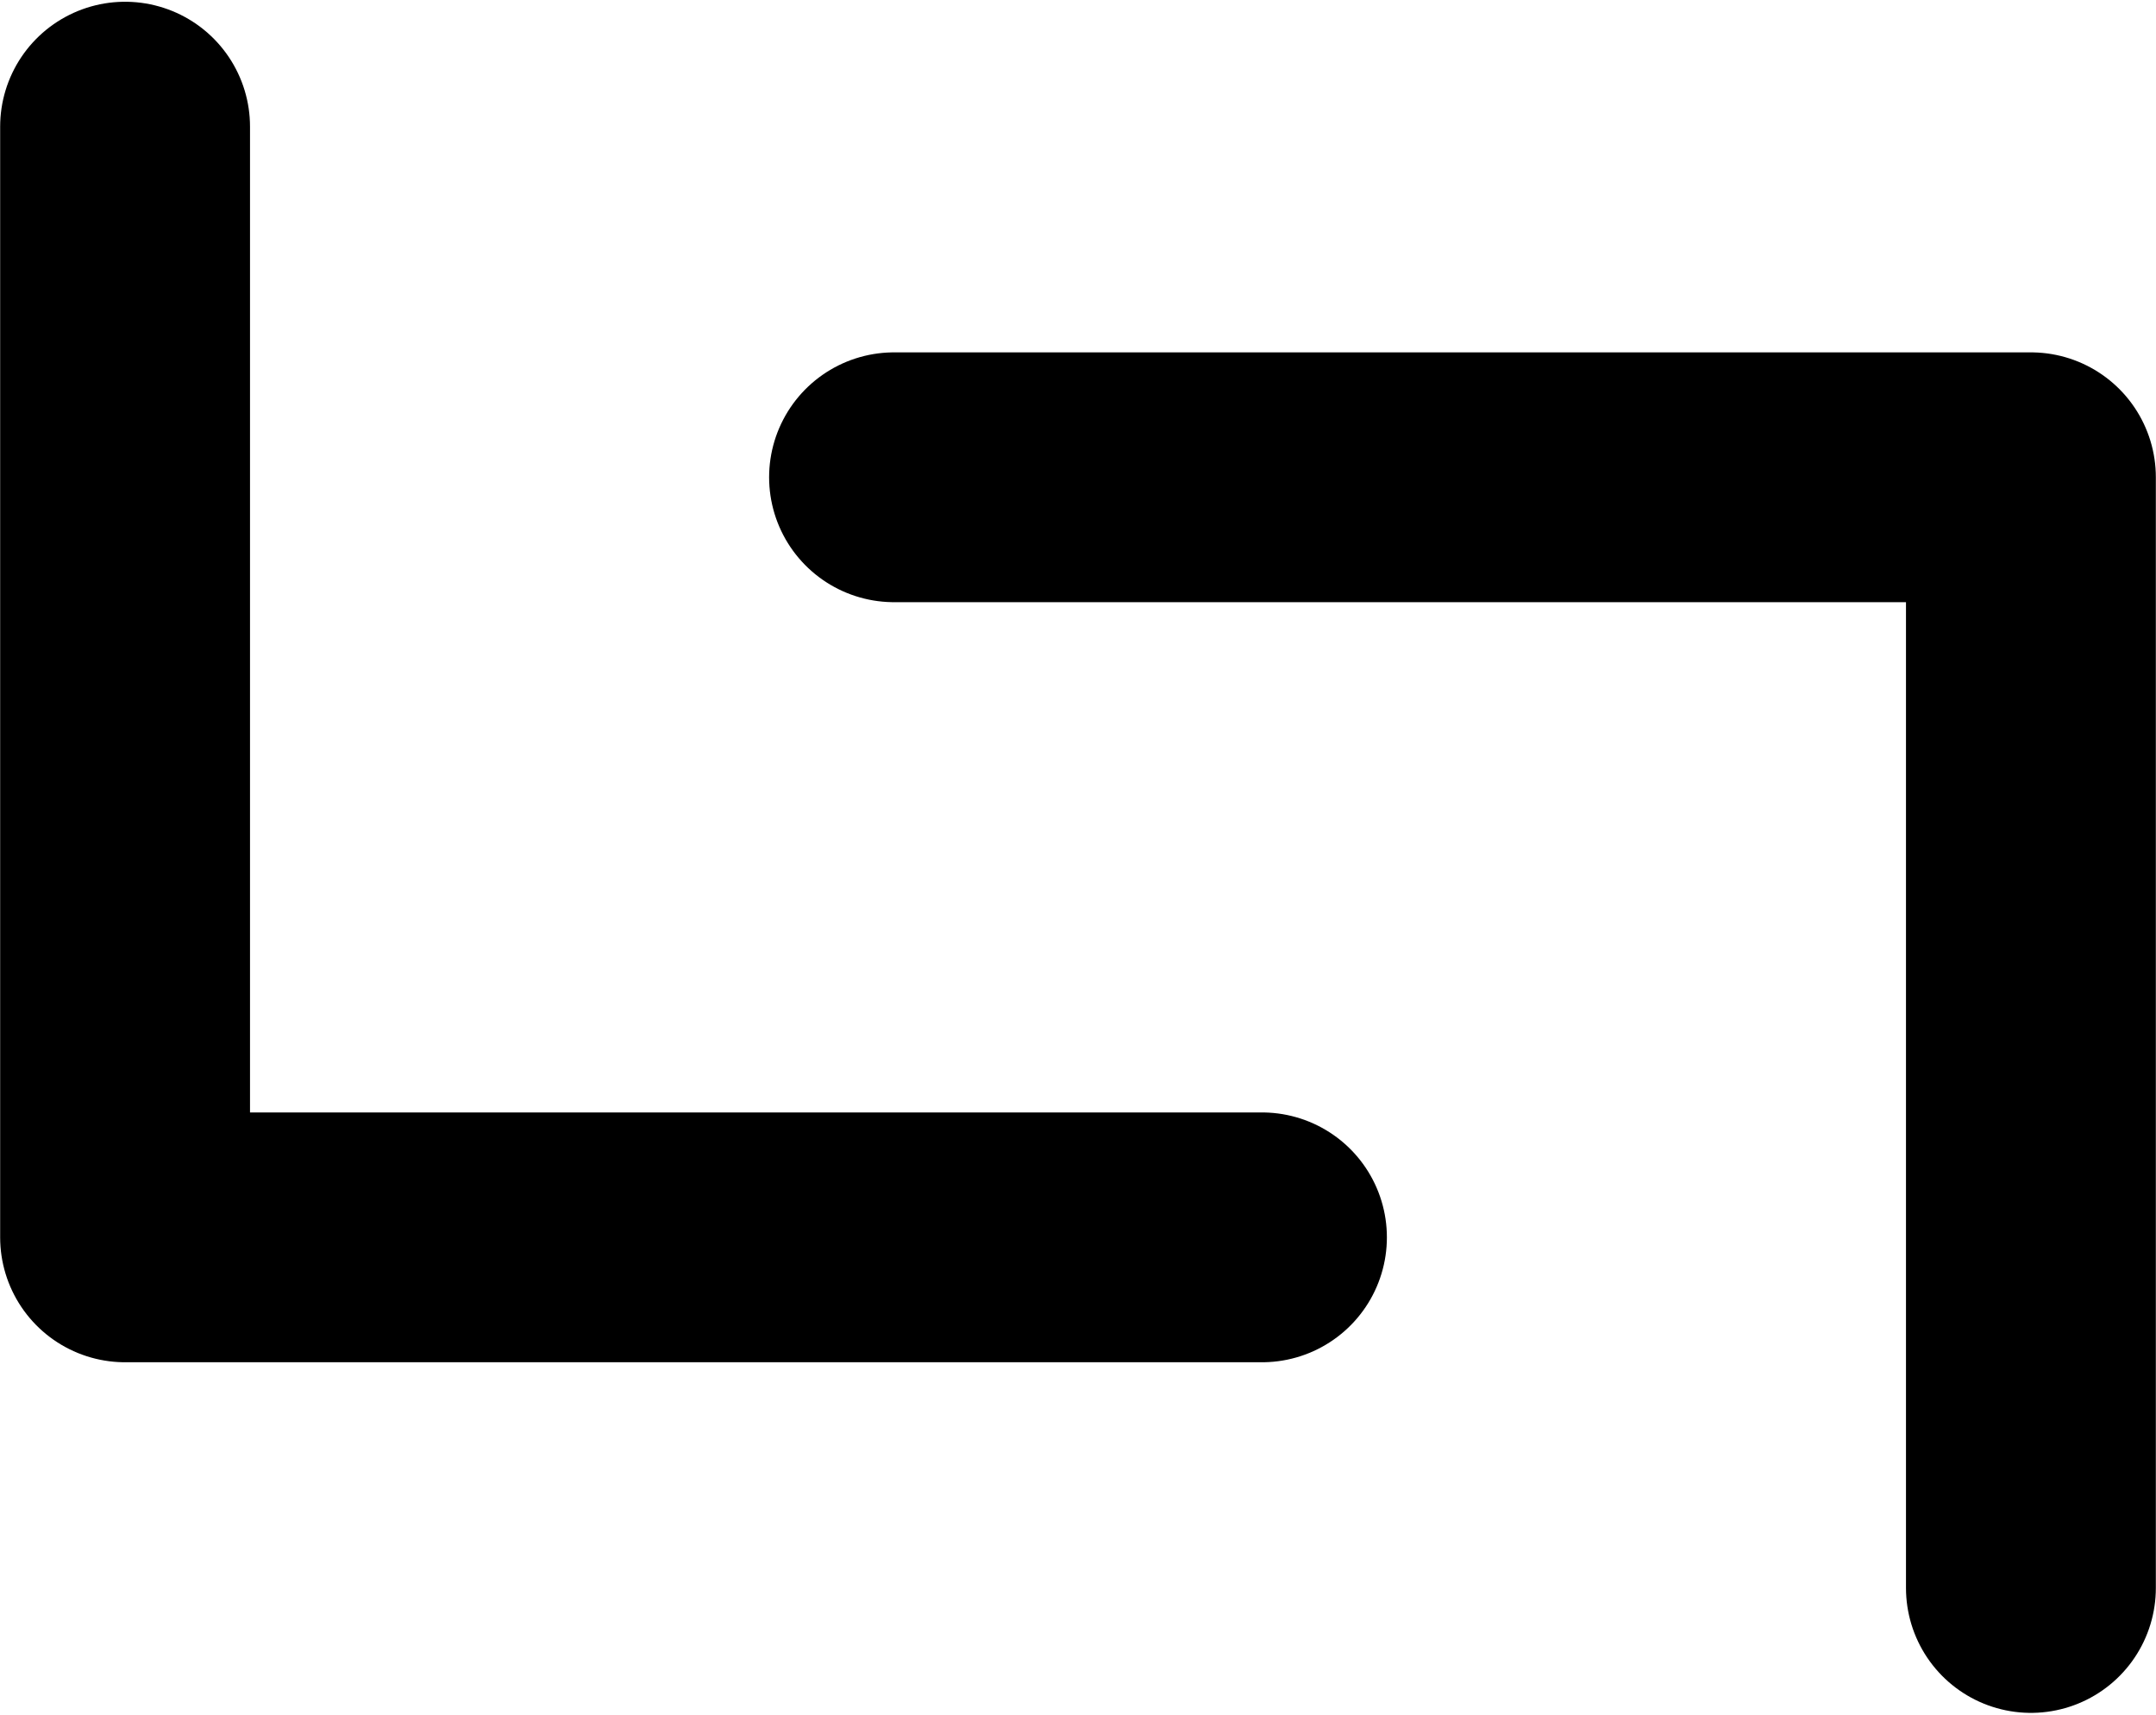
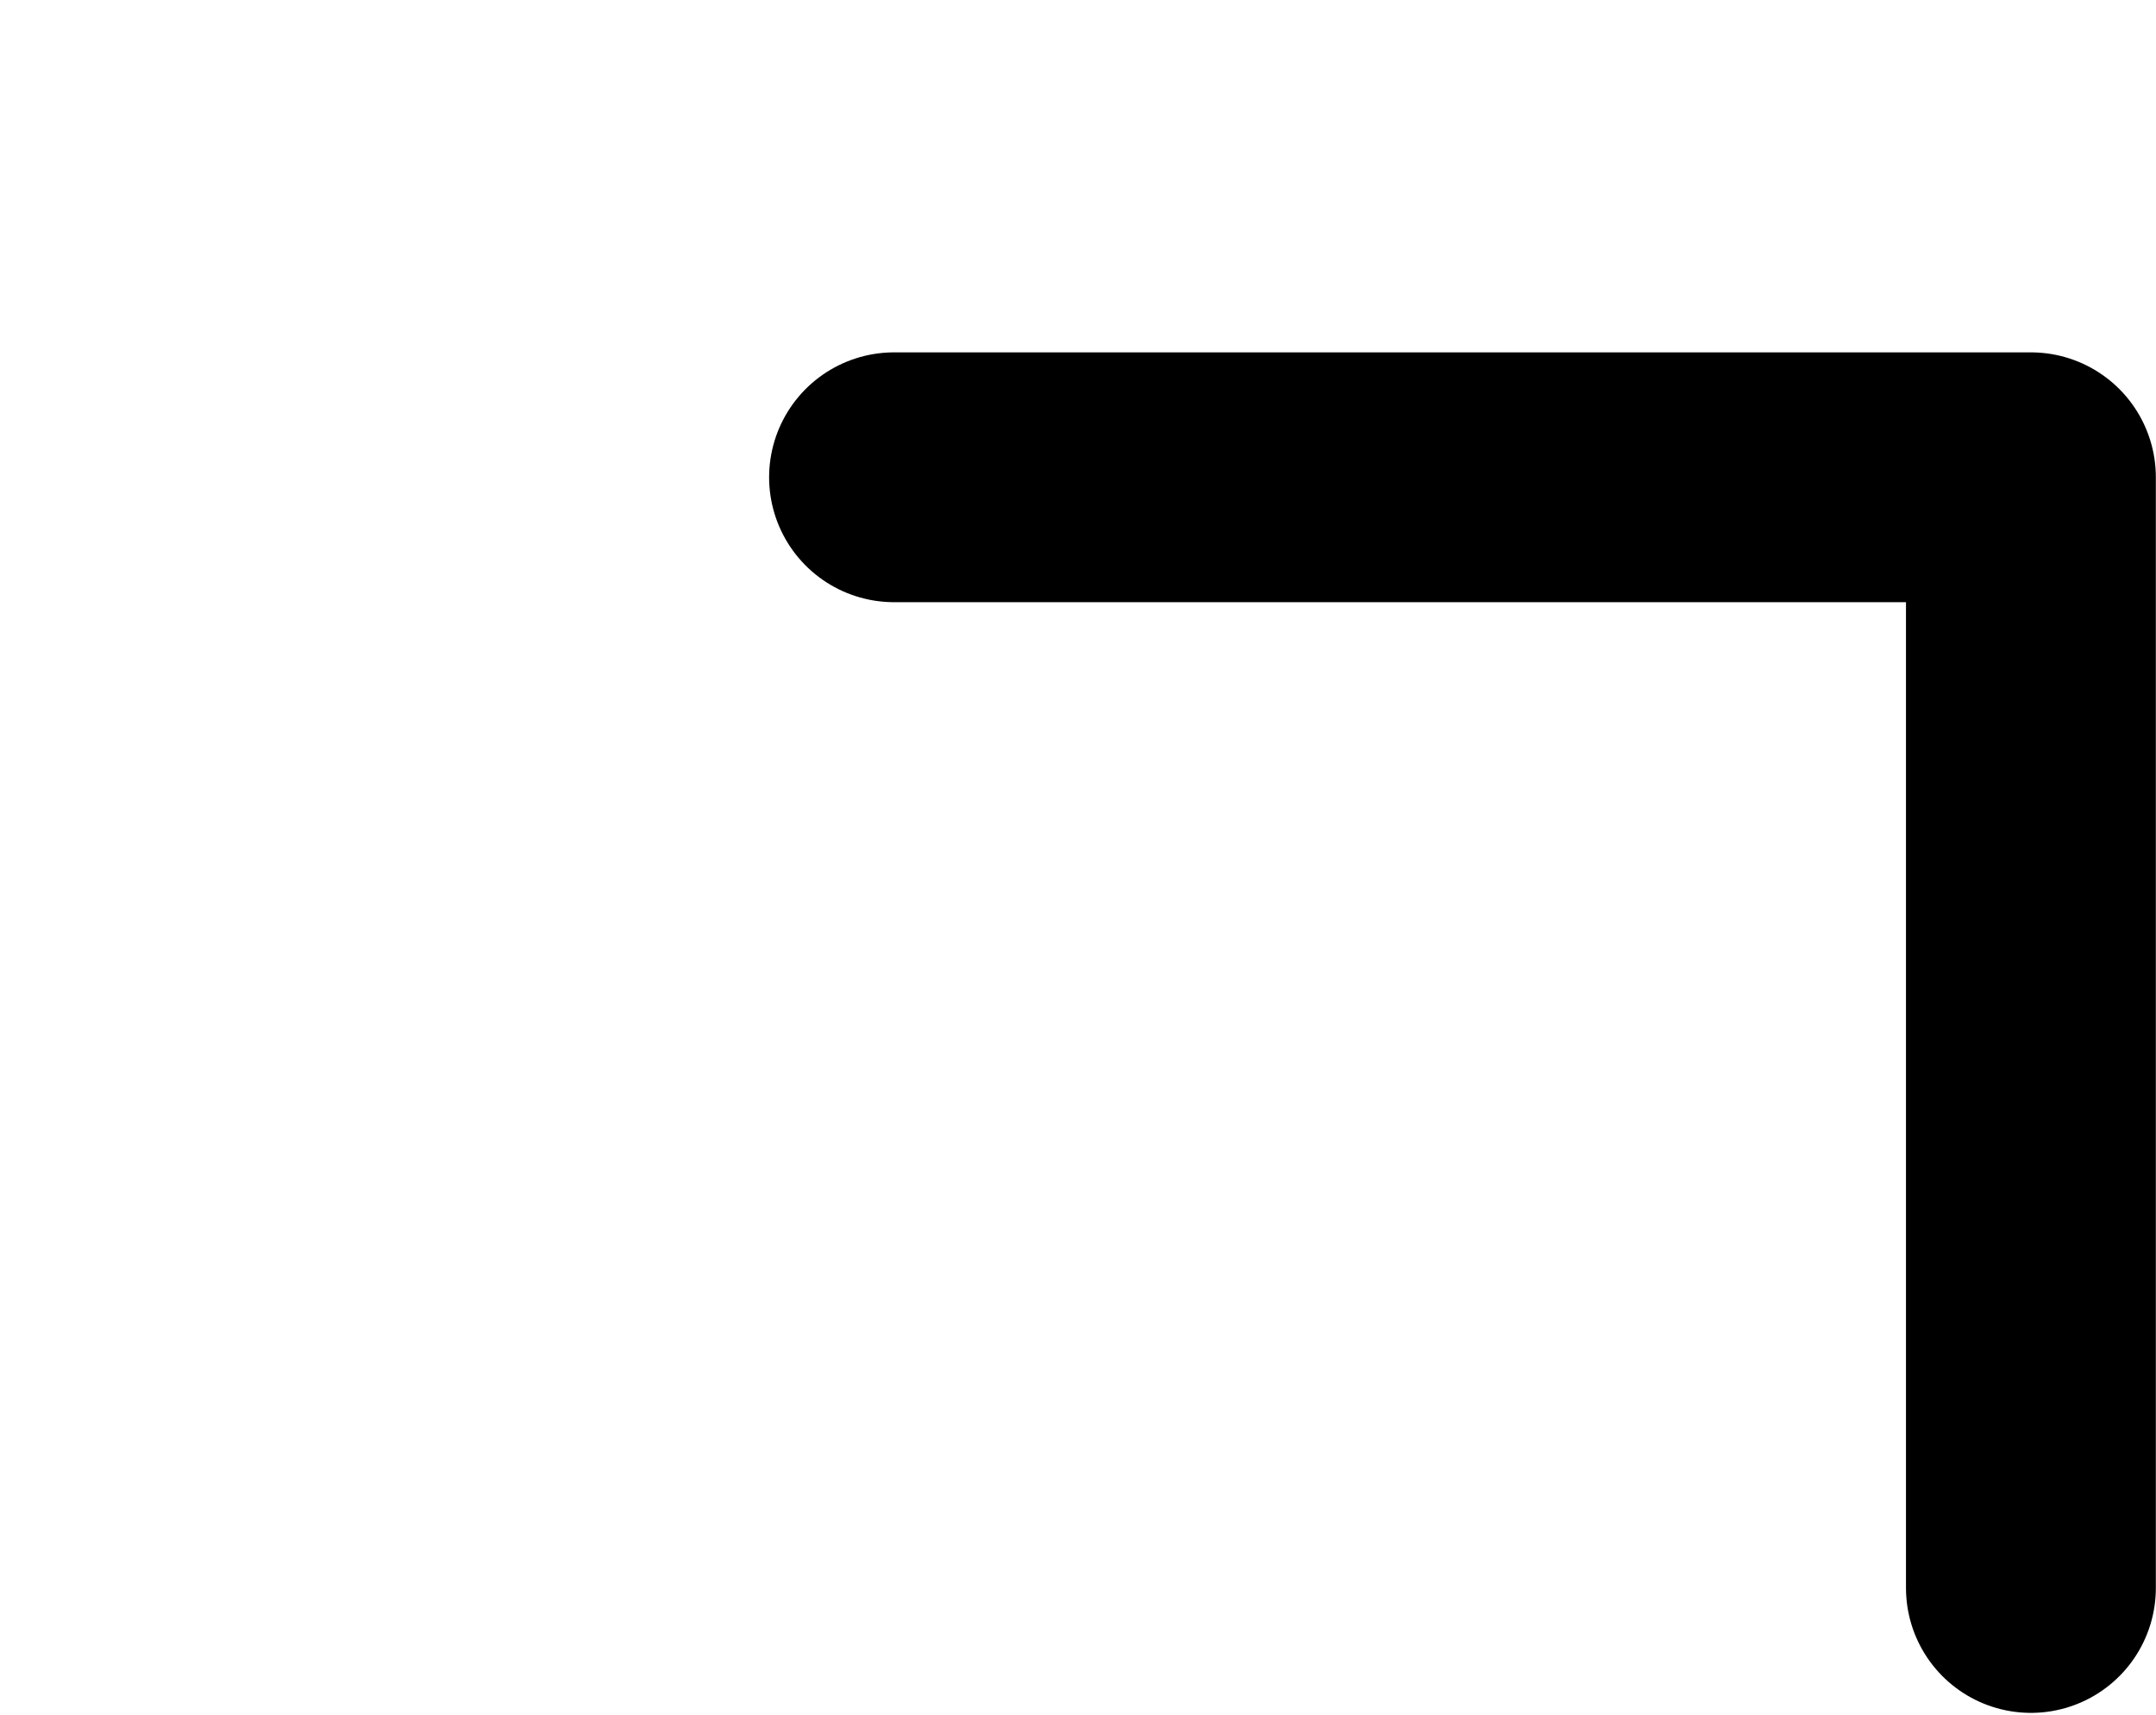
<svg xmlns="http://www.w3.org/2000/svg" width="4.87mm" height="3.874mm" viewBox="0 0 17.255 13.728" id="svg11295" version="1.1">
  <defs id="defs11297" />
-   <path id="path7114-6-7-2-2-9-74" d="m 1,1.014 0,8.892 9.1,0" style="fill:none;fill-rule:evenodd;stroke:#000000;stroke-width:2;stroke-linecap:round;stroke-linejoin:round;stroke-miterlimit:4;stroke-dasharray:none;stroke-opacity:1" />
  <path id="path7114-6-7-2-2-9-7-4" d="m 16.255,12.713 0,-8.892 -9.1,0" style="fill:none;fill-rule:evenodd;stroke:#000000;stroke-width:2;stroke-linecap:round;stroke-linejoin:round;stroke-miterlimit:4;stroke-dasharray:none;stroke-opacity:1" />
</svg>